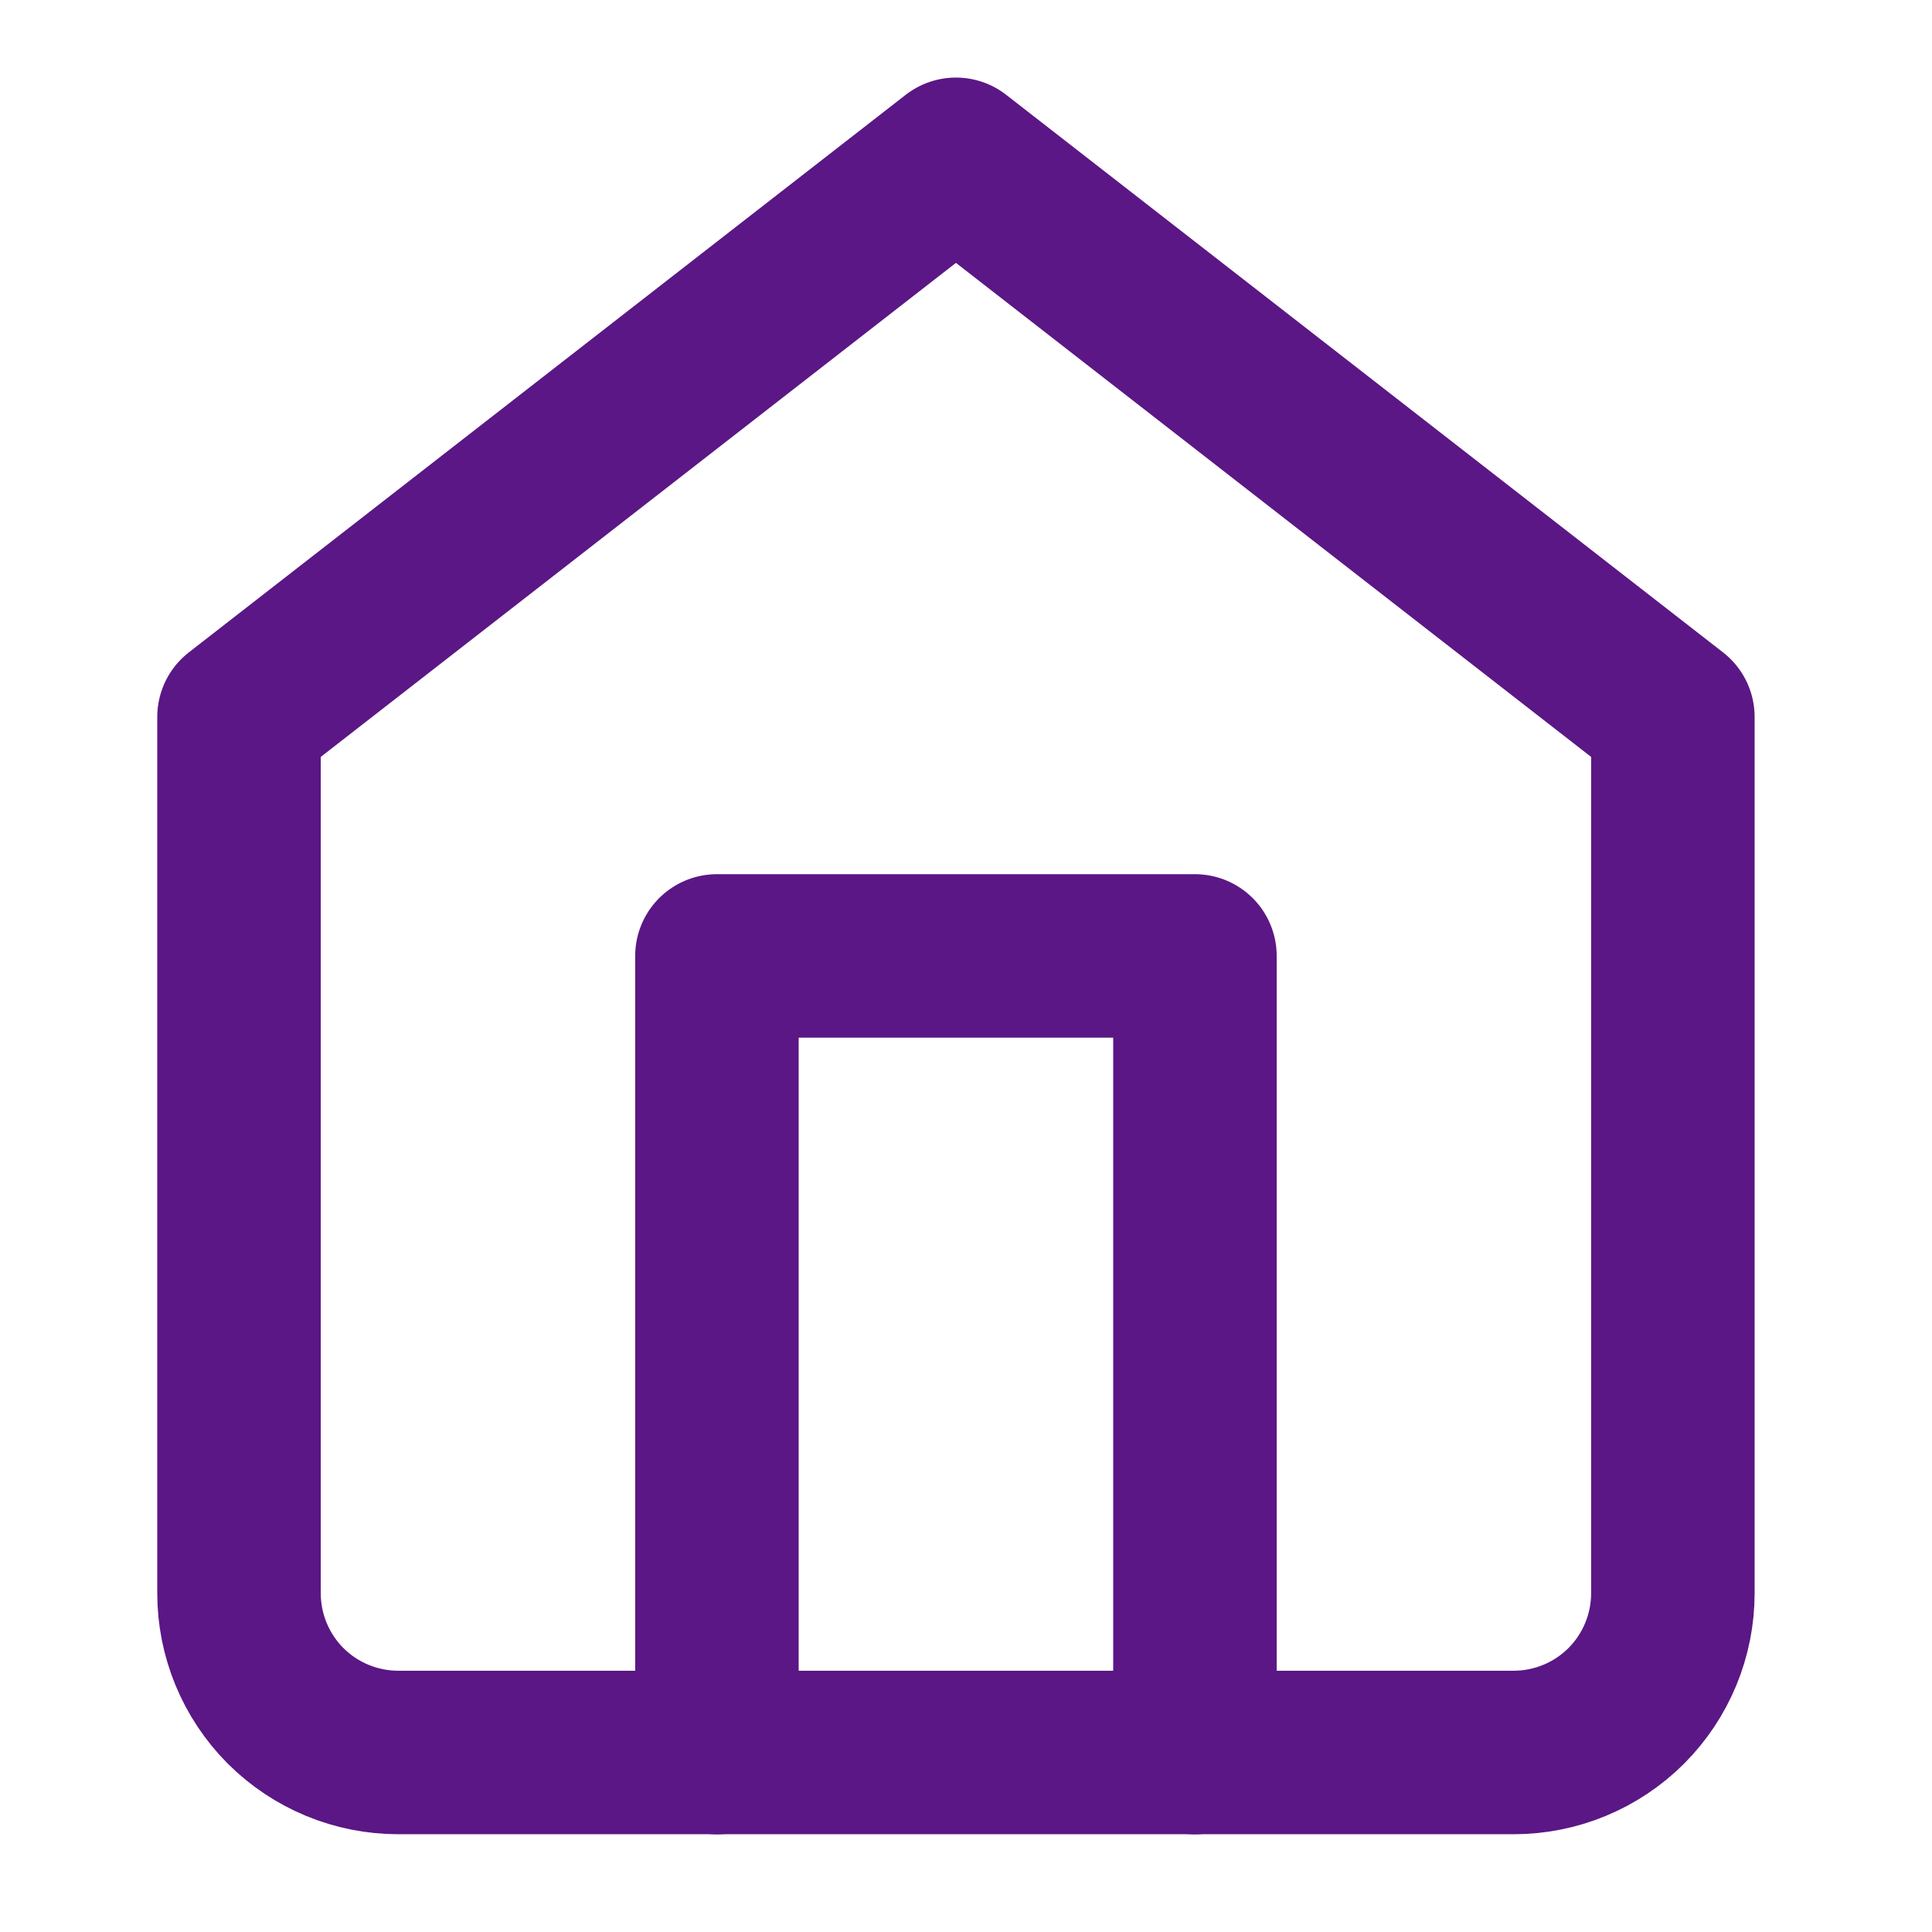
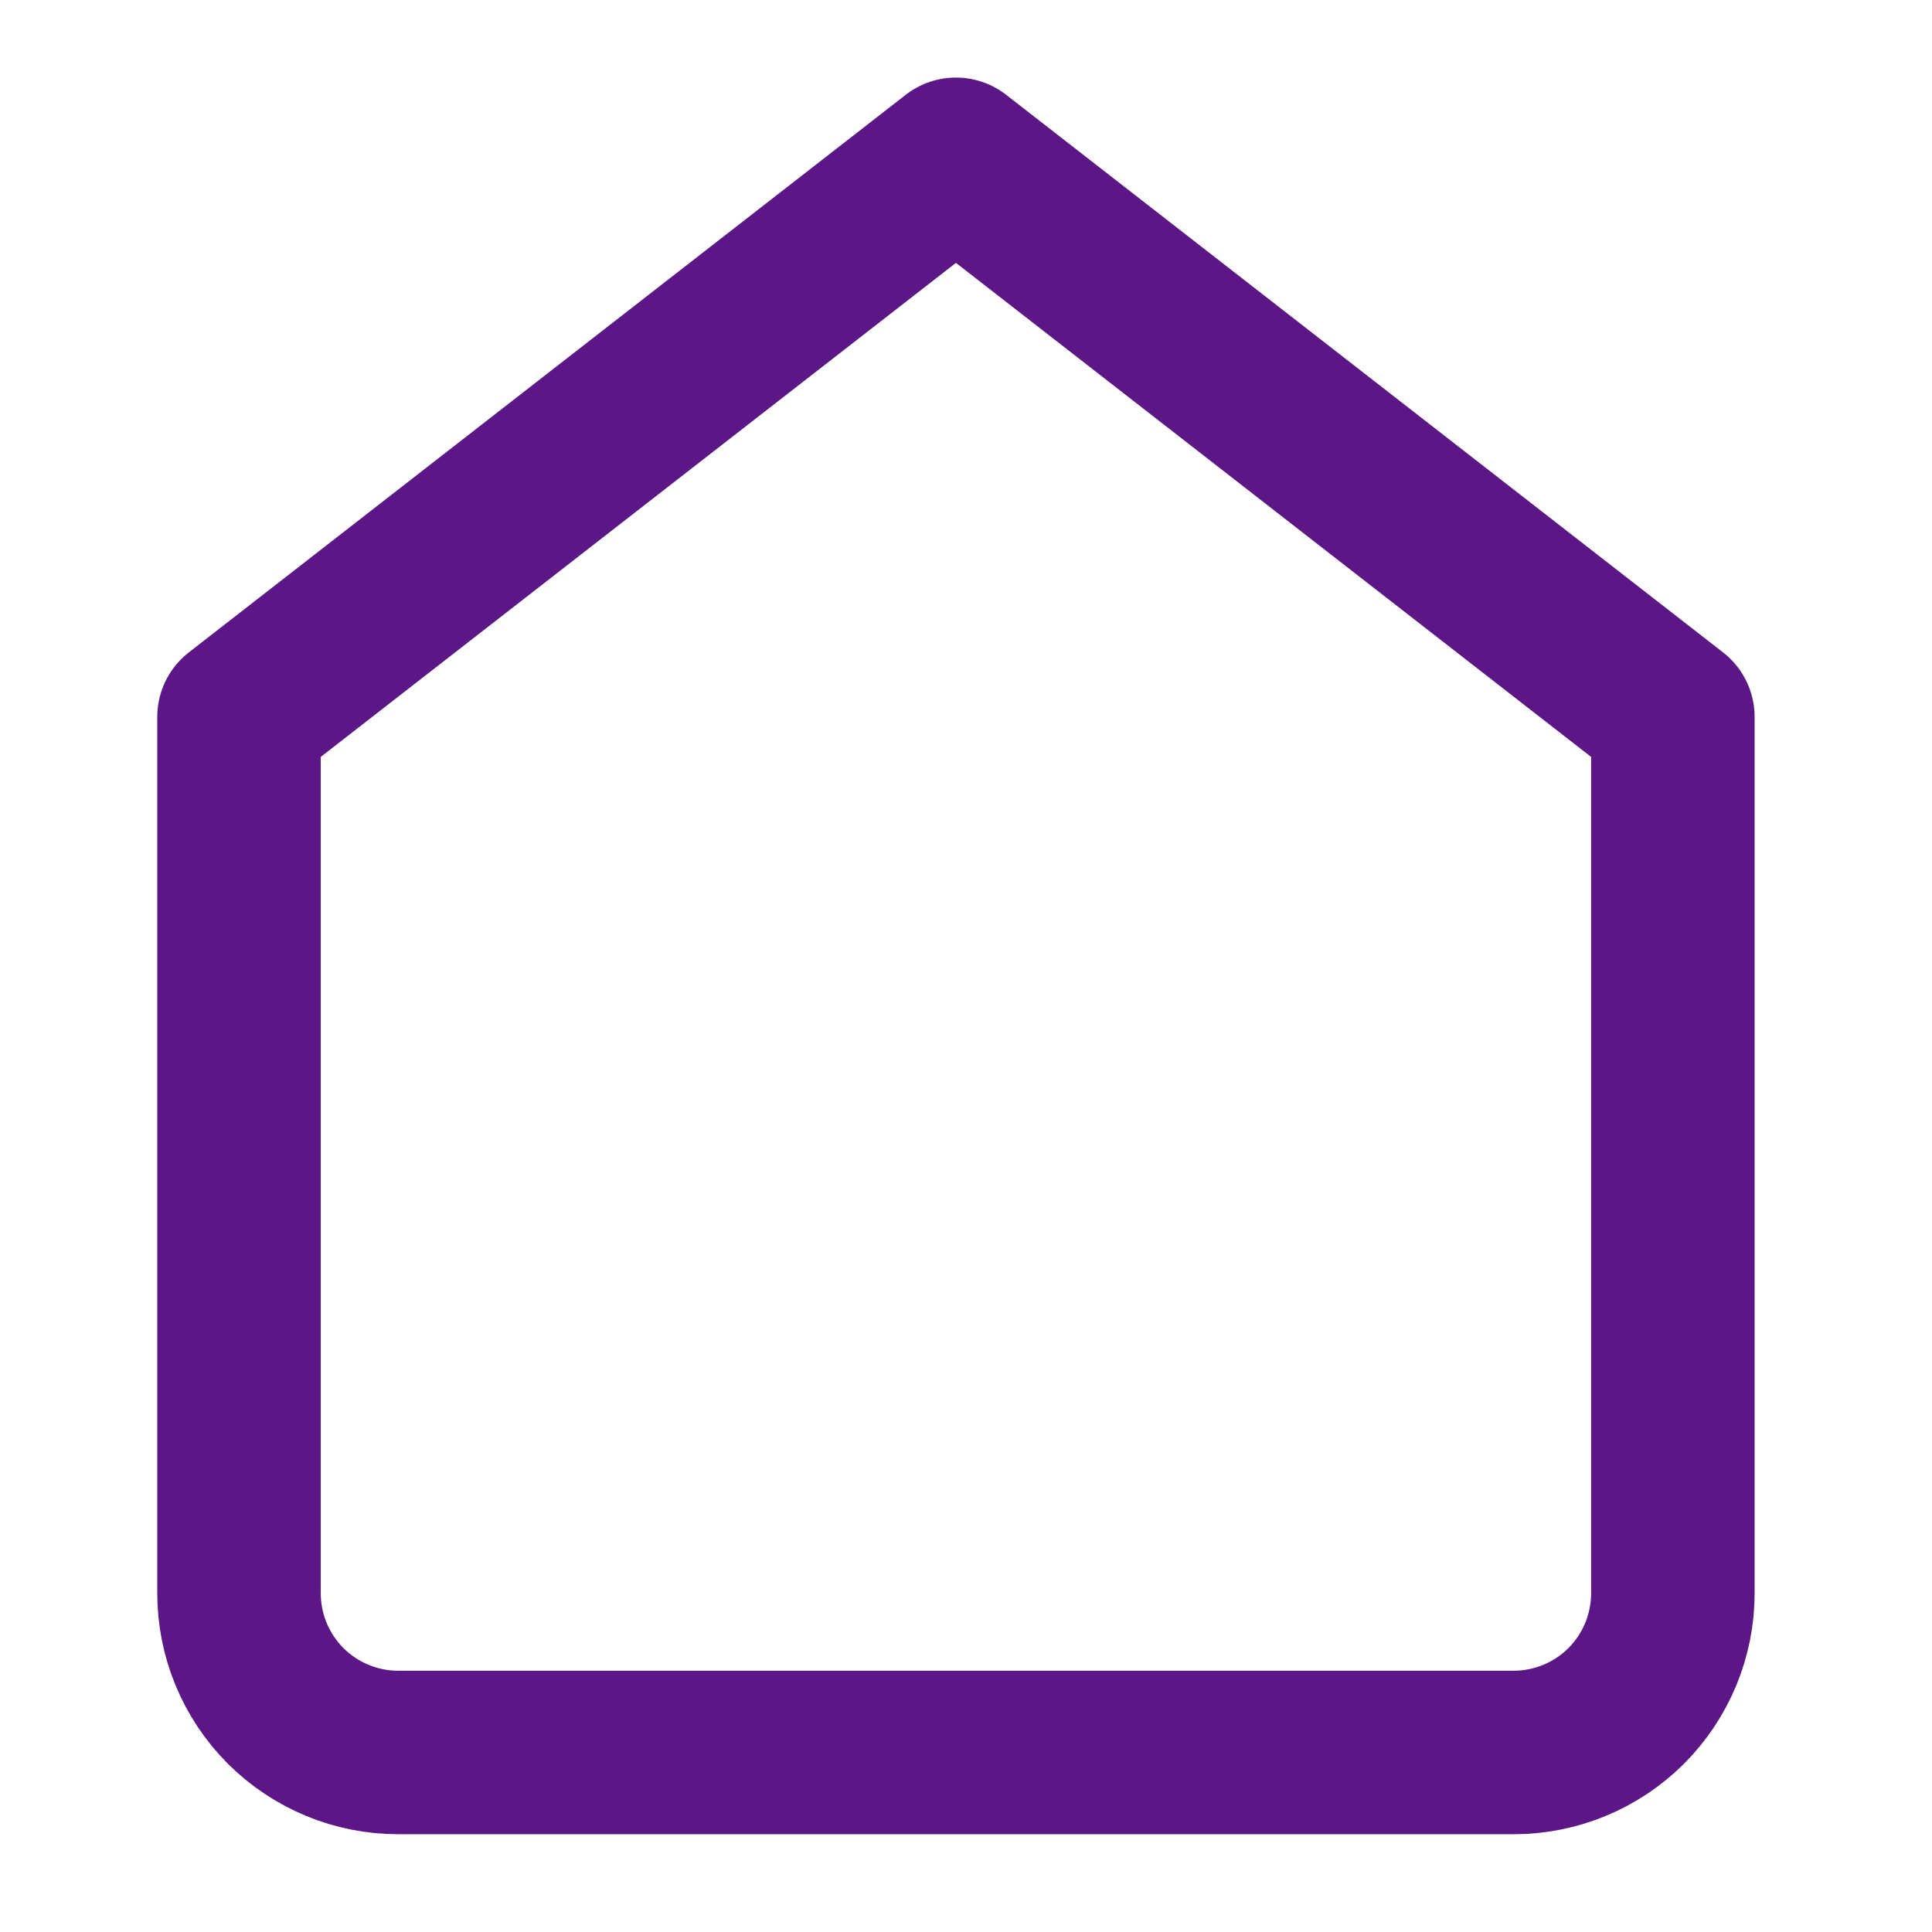
<svg xmlns="http://www.w3.org/2000/svg" width="24" height="24" viewBox="0 0 24 24" fill="none">
  <path d="M2.969 8.906L11.875 1.979L20.781 8.906V19.791C20.781 20.316 20.573 20.819 20.202 21.191C19.83 21.562 19.327 21.77 18.802 21.77H4.948C4.423 21.77 3.92 21.562 3.548 21.191C3.177 20.819 2.969 20.316 2.969 19.791V8.906Z" stroke="#5B1785" stroke-width="2.031" stroke-linecap="round" stroke-linejoin="round" />
-   <path d="M8.906 21.771V11.875H14.844V21.771" stroke="#5B1785" stroke-width="2.031" stroke-linecap="round" stroke-linejoin="round" />
</svg>